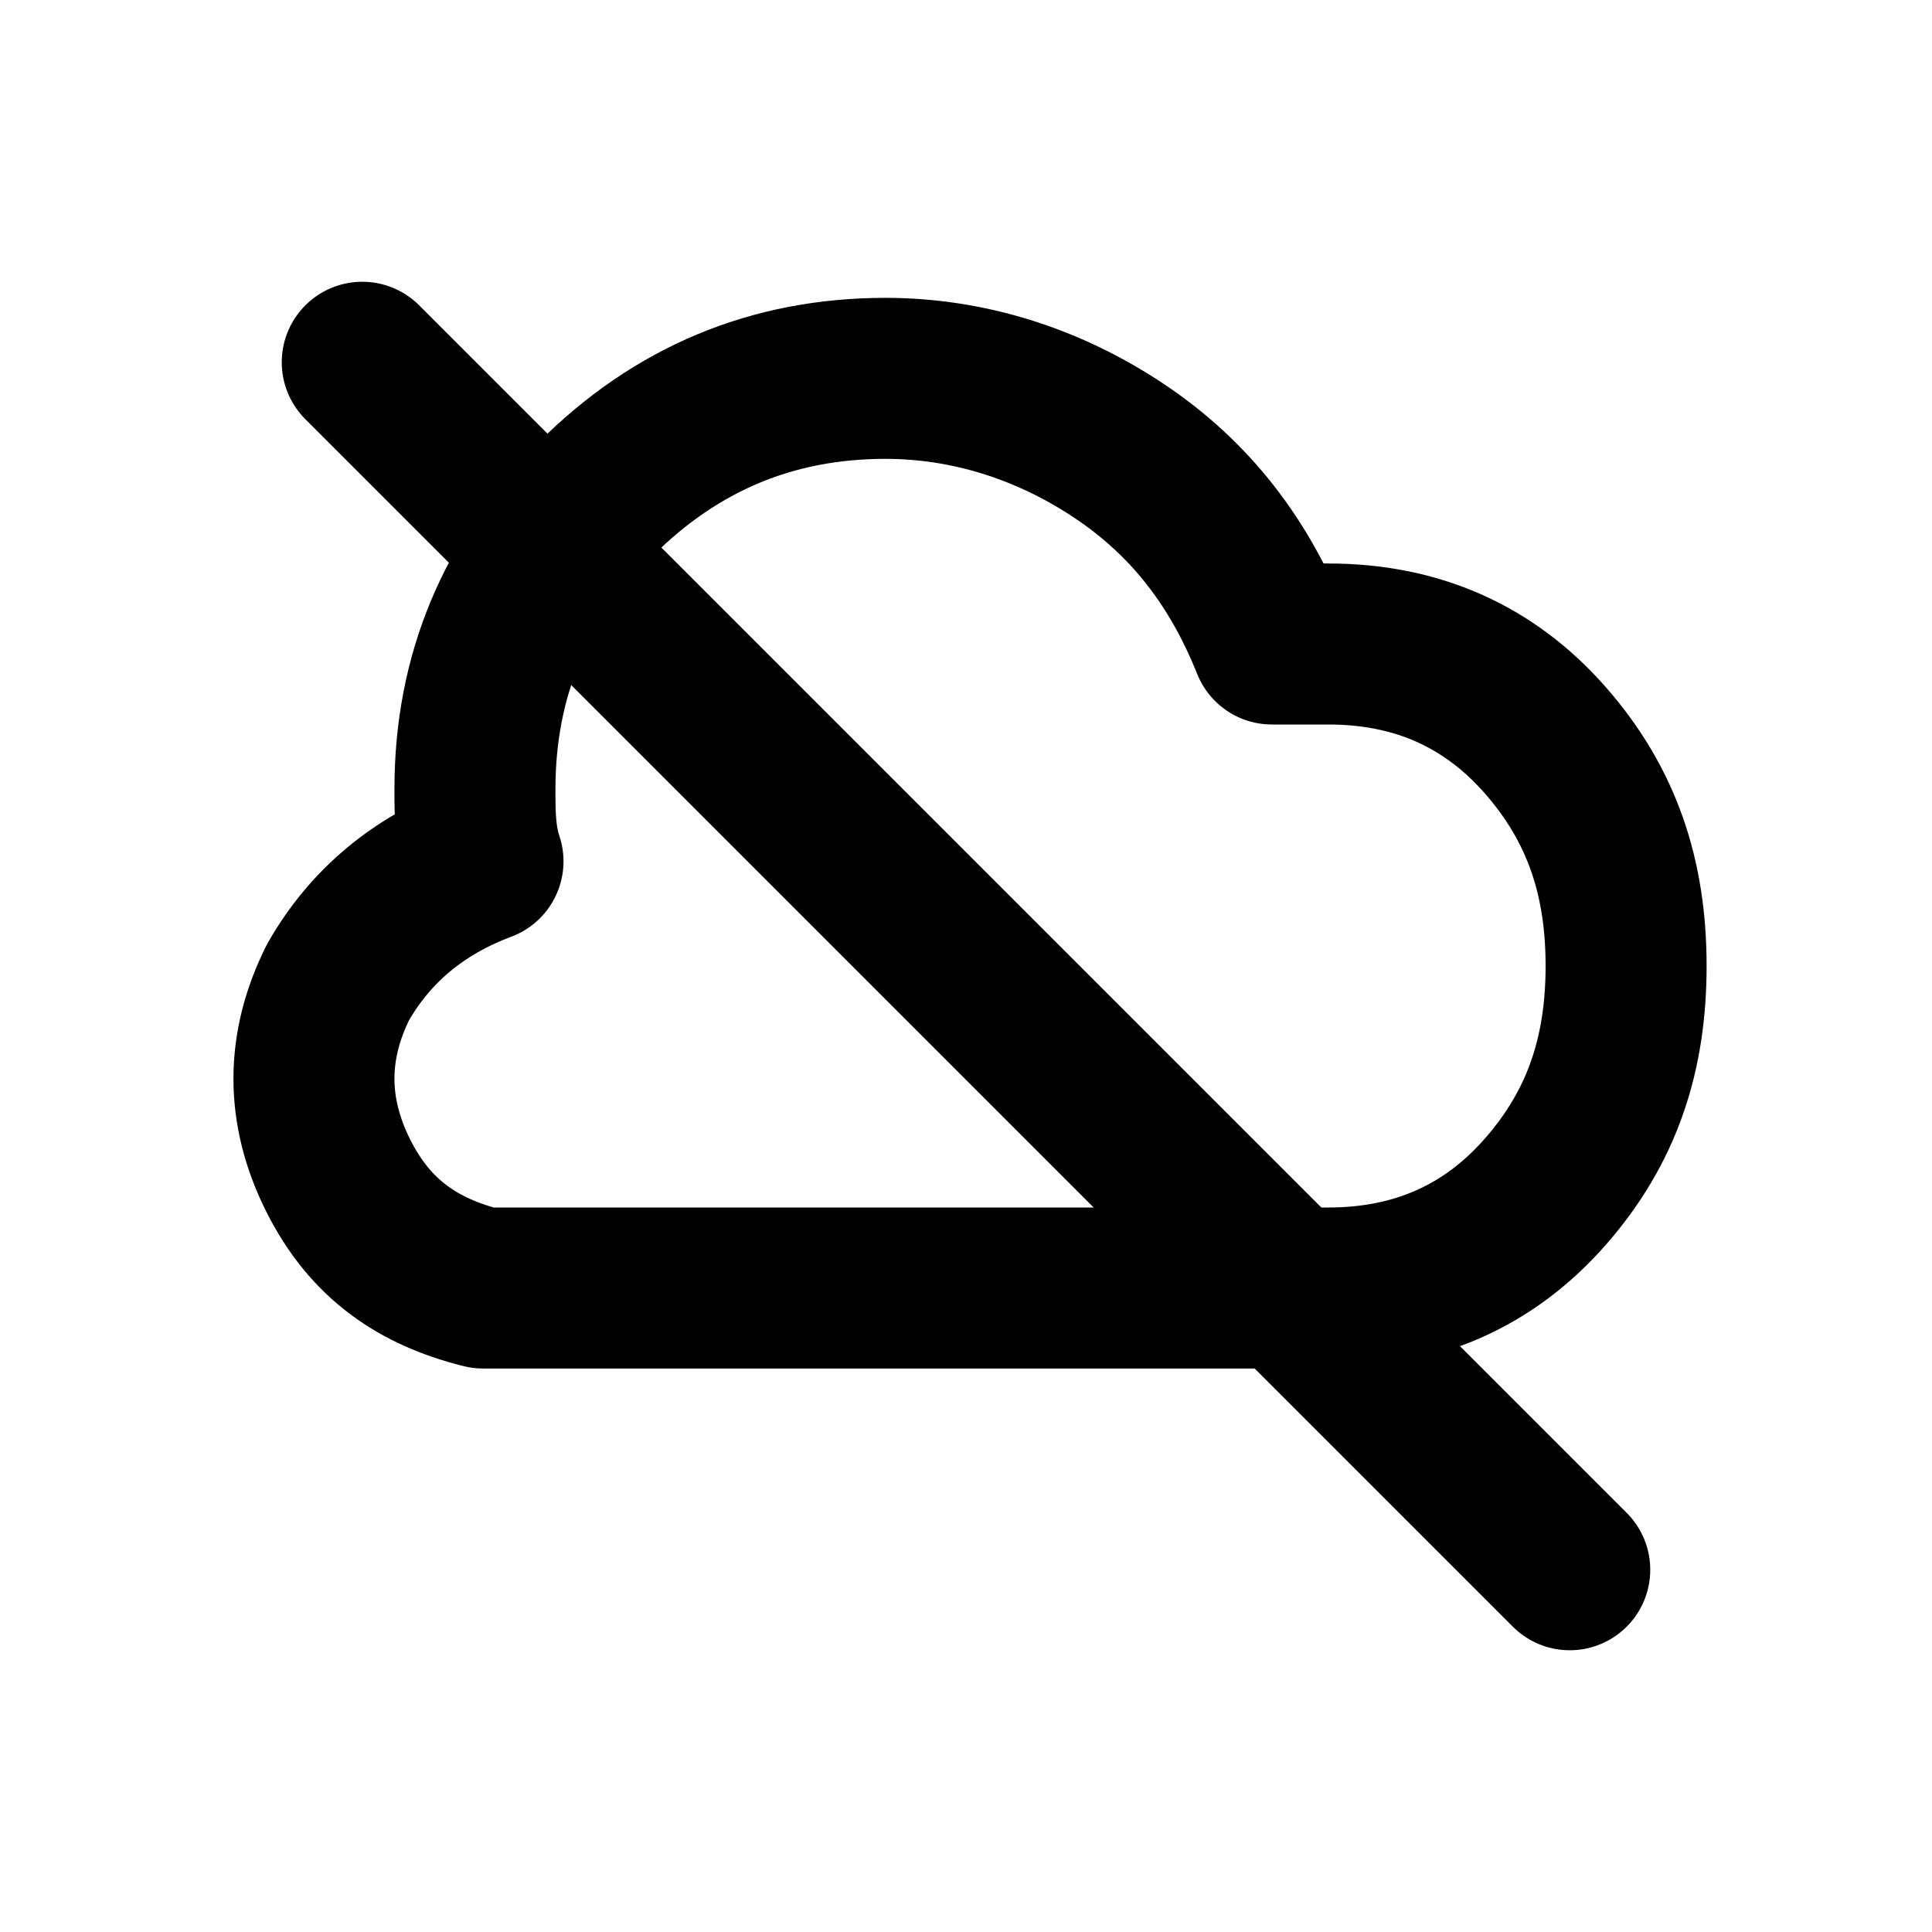
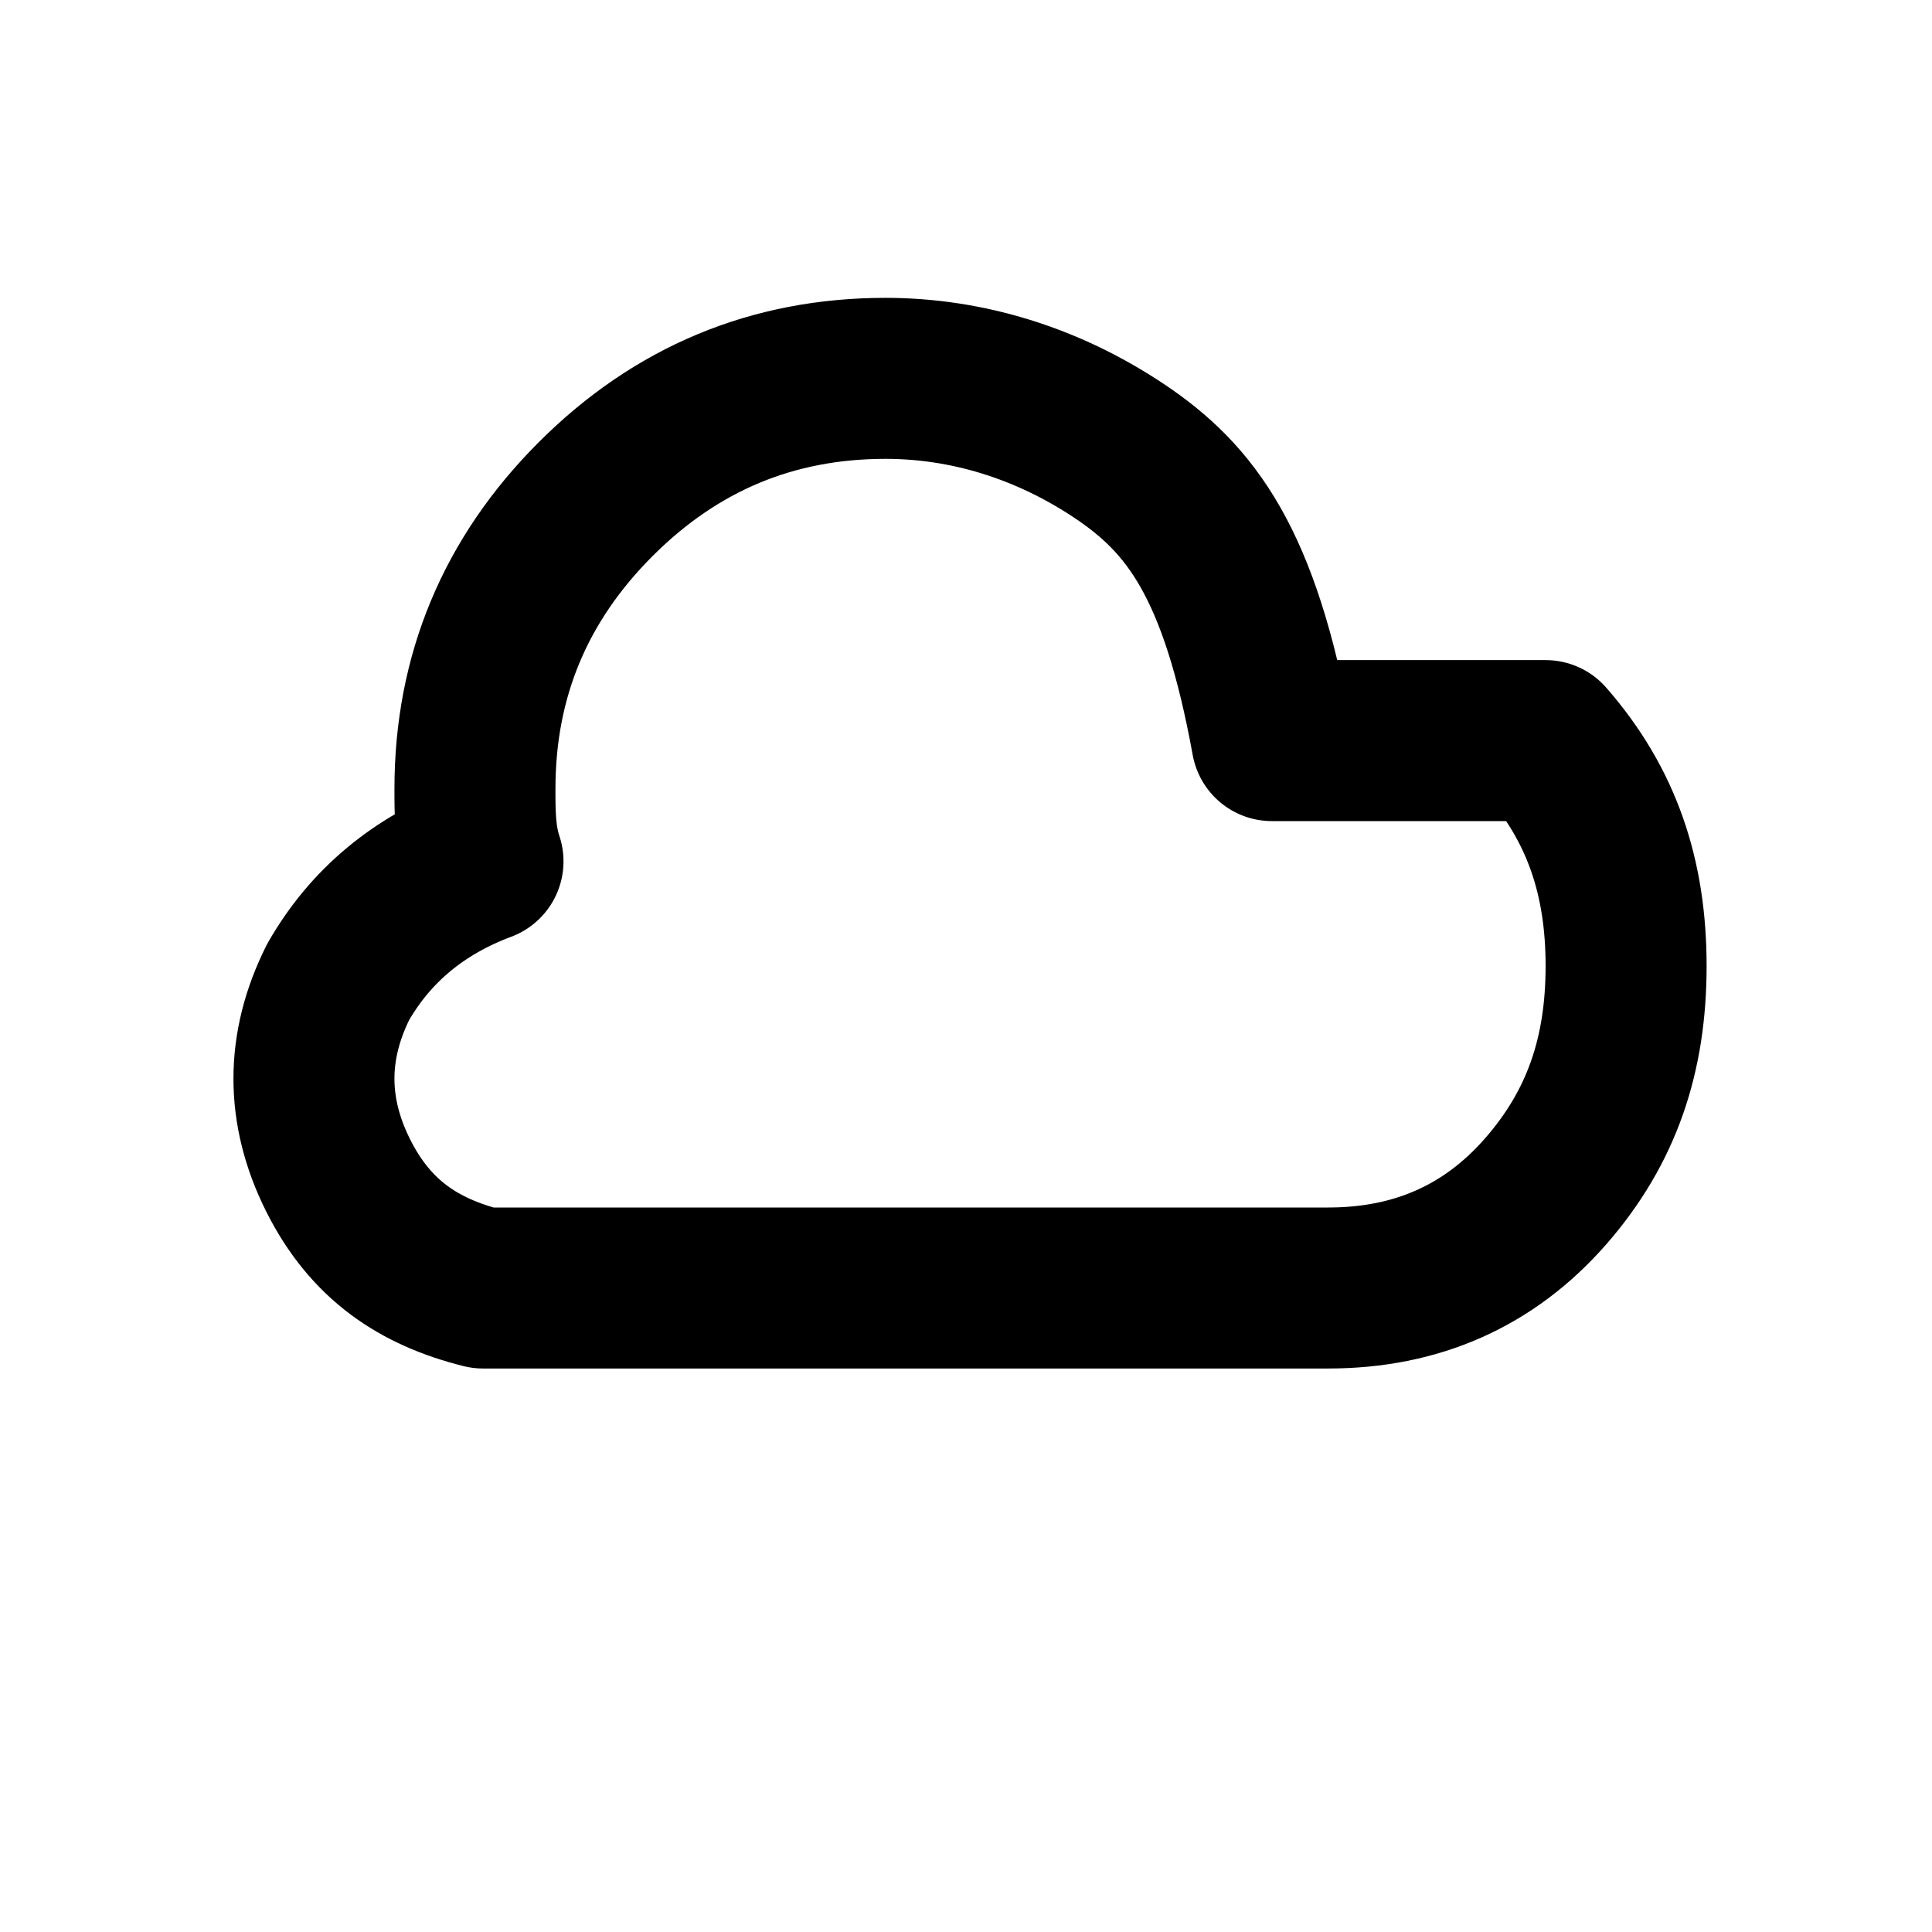
<svg xmlns="http://www.w3.org/2000/svg" width="24" height="24" viewBox="0 0 24 24" fill="none">
-   <path d="M4.5 4.5L19.5 19.5" stroke="currentColor" stroke-width="2" stroke-linecap="round" />
-   <path d="M16.5 16C17.6 16 18.5 15.6 19.2 14.8C19.9 14 20.2 13.1 20.2 12C20.2 10.9 19.9 10 19.2 9.2C18.5 8.4 17.6 8 16.5 8H15.8C15.4 7 14.8 6.2 13.9 5.6C13 5 12 4.7 11 4.7C9.6 4.7 8.4 5.2 7.4 6.2C6.4 7.2 5.9 8.4 5.9 9.8C5.9 10.1 5.9 10.4 6 10.7H6C5.2 11 4.6 11.5 4.2 12.2C3.8 13 3.8 13.8 4.2 14.6C4.6 15.4 5.2 15.8 6 16H16.5Z" stroke="currentColor" stroke-width="2" stroke-linecap="round" stroke-linejoin="round" />
+   <path d="M16.5 16C17.6 16 18.5 15.6 19.2 14.8C19.9 14 20.2 13.1 20.2 12C20.2 10.9 19.9 10 19.2 9.2H15.8C15.4 7 14.8 6.2 13.9 5.6C13 5 12 4.7 11 4.7C9.6 4.7 8.4 5.2 7.4 6.2C6.4 7.2 5.9 8.4 5.9 9.8C5.9 10.1 5.9 10.4 6 10.7H6C5.2 11 4.6 11.5 4.2 12.2C3.8 13 3.8 13.8 4.2 14.6C4.6 15.4 5.2 15.8 6 16H16.5Z" stroke="currentColor" stroke-width="2" stroke-linecap="round" stroke-linejoin="round" />
</svg>